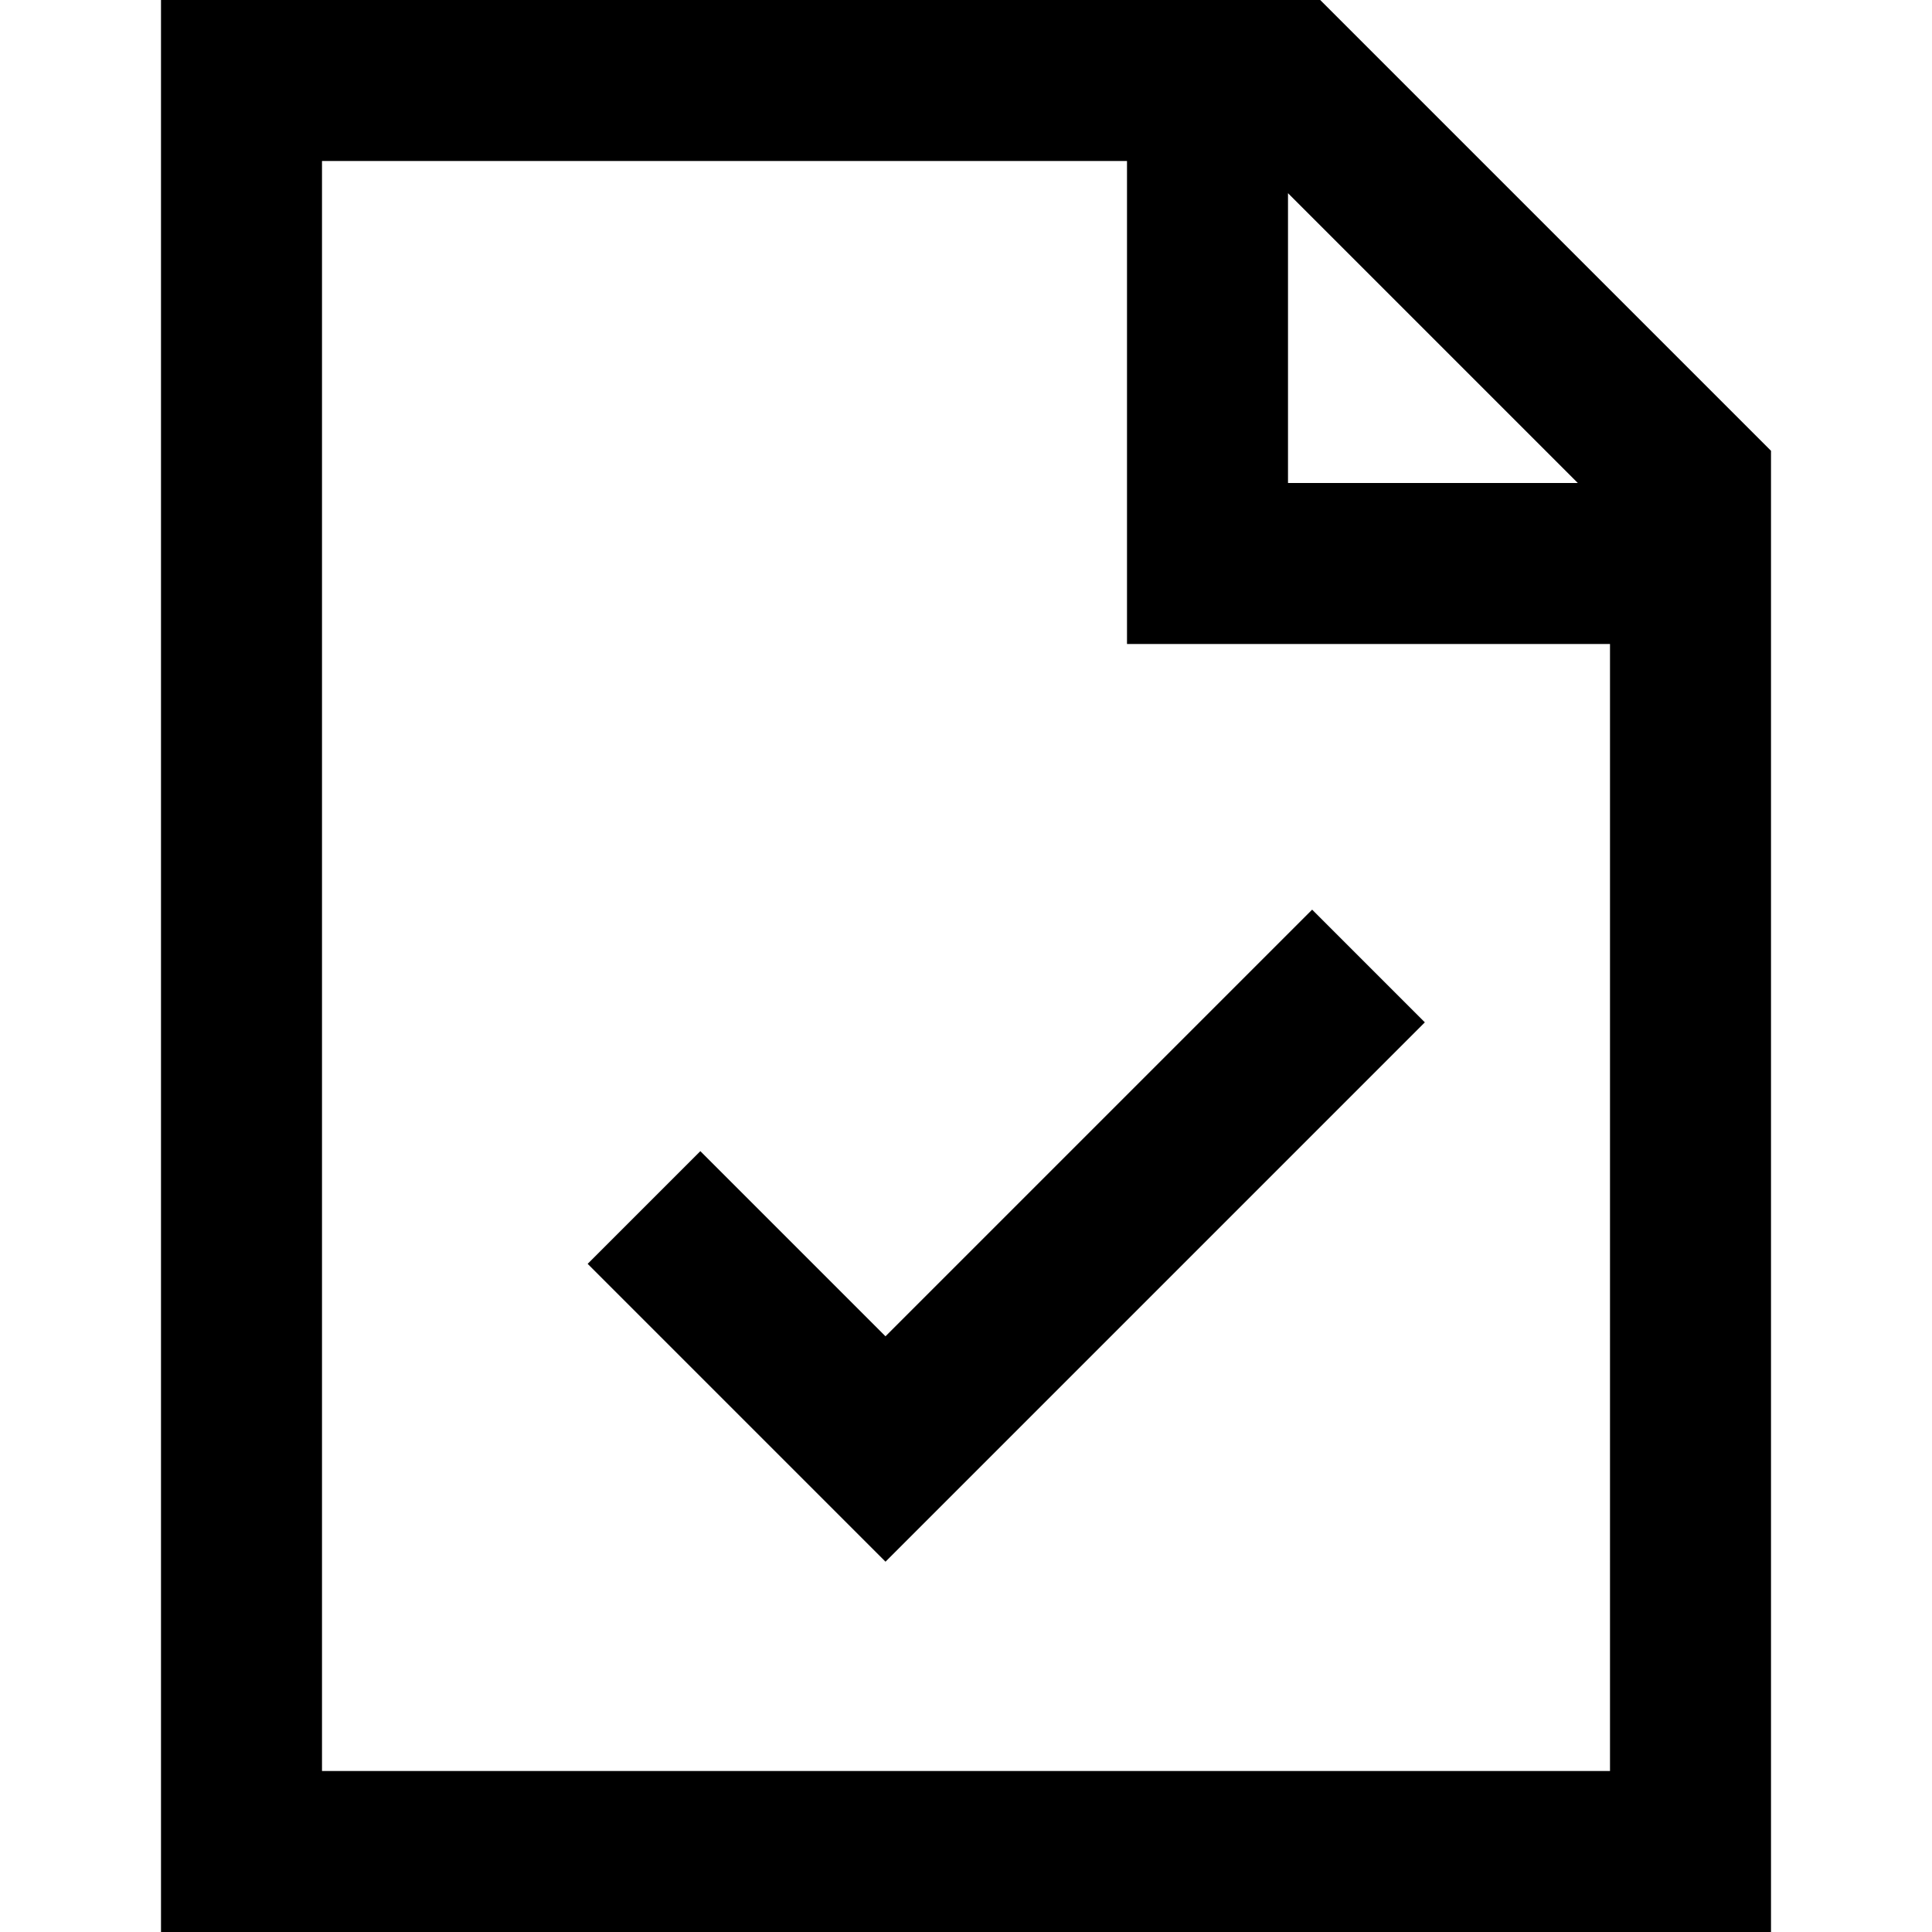
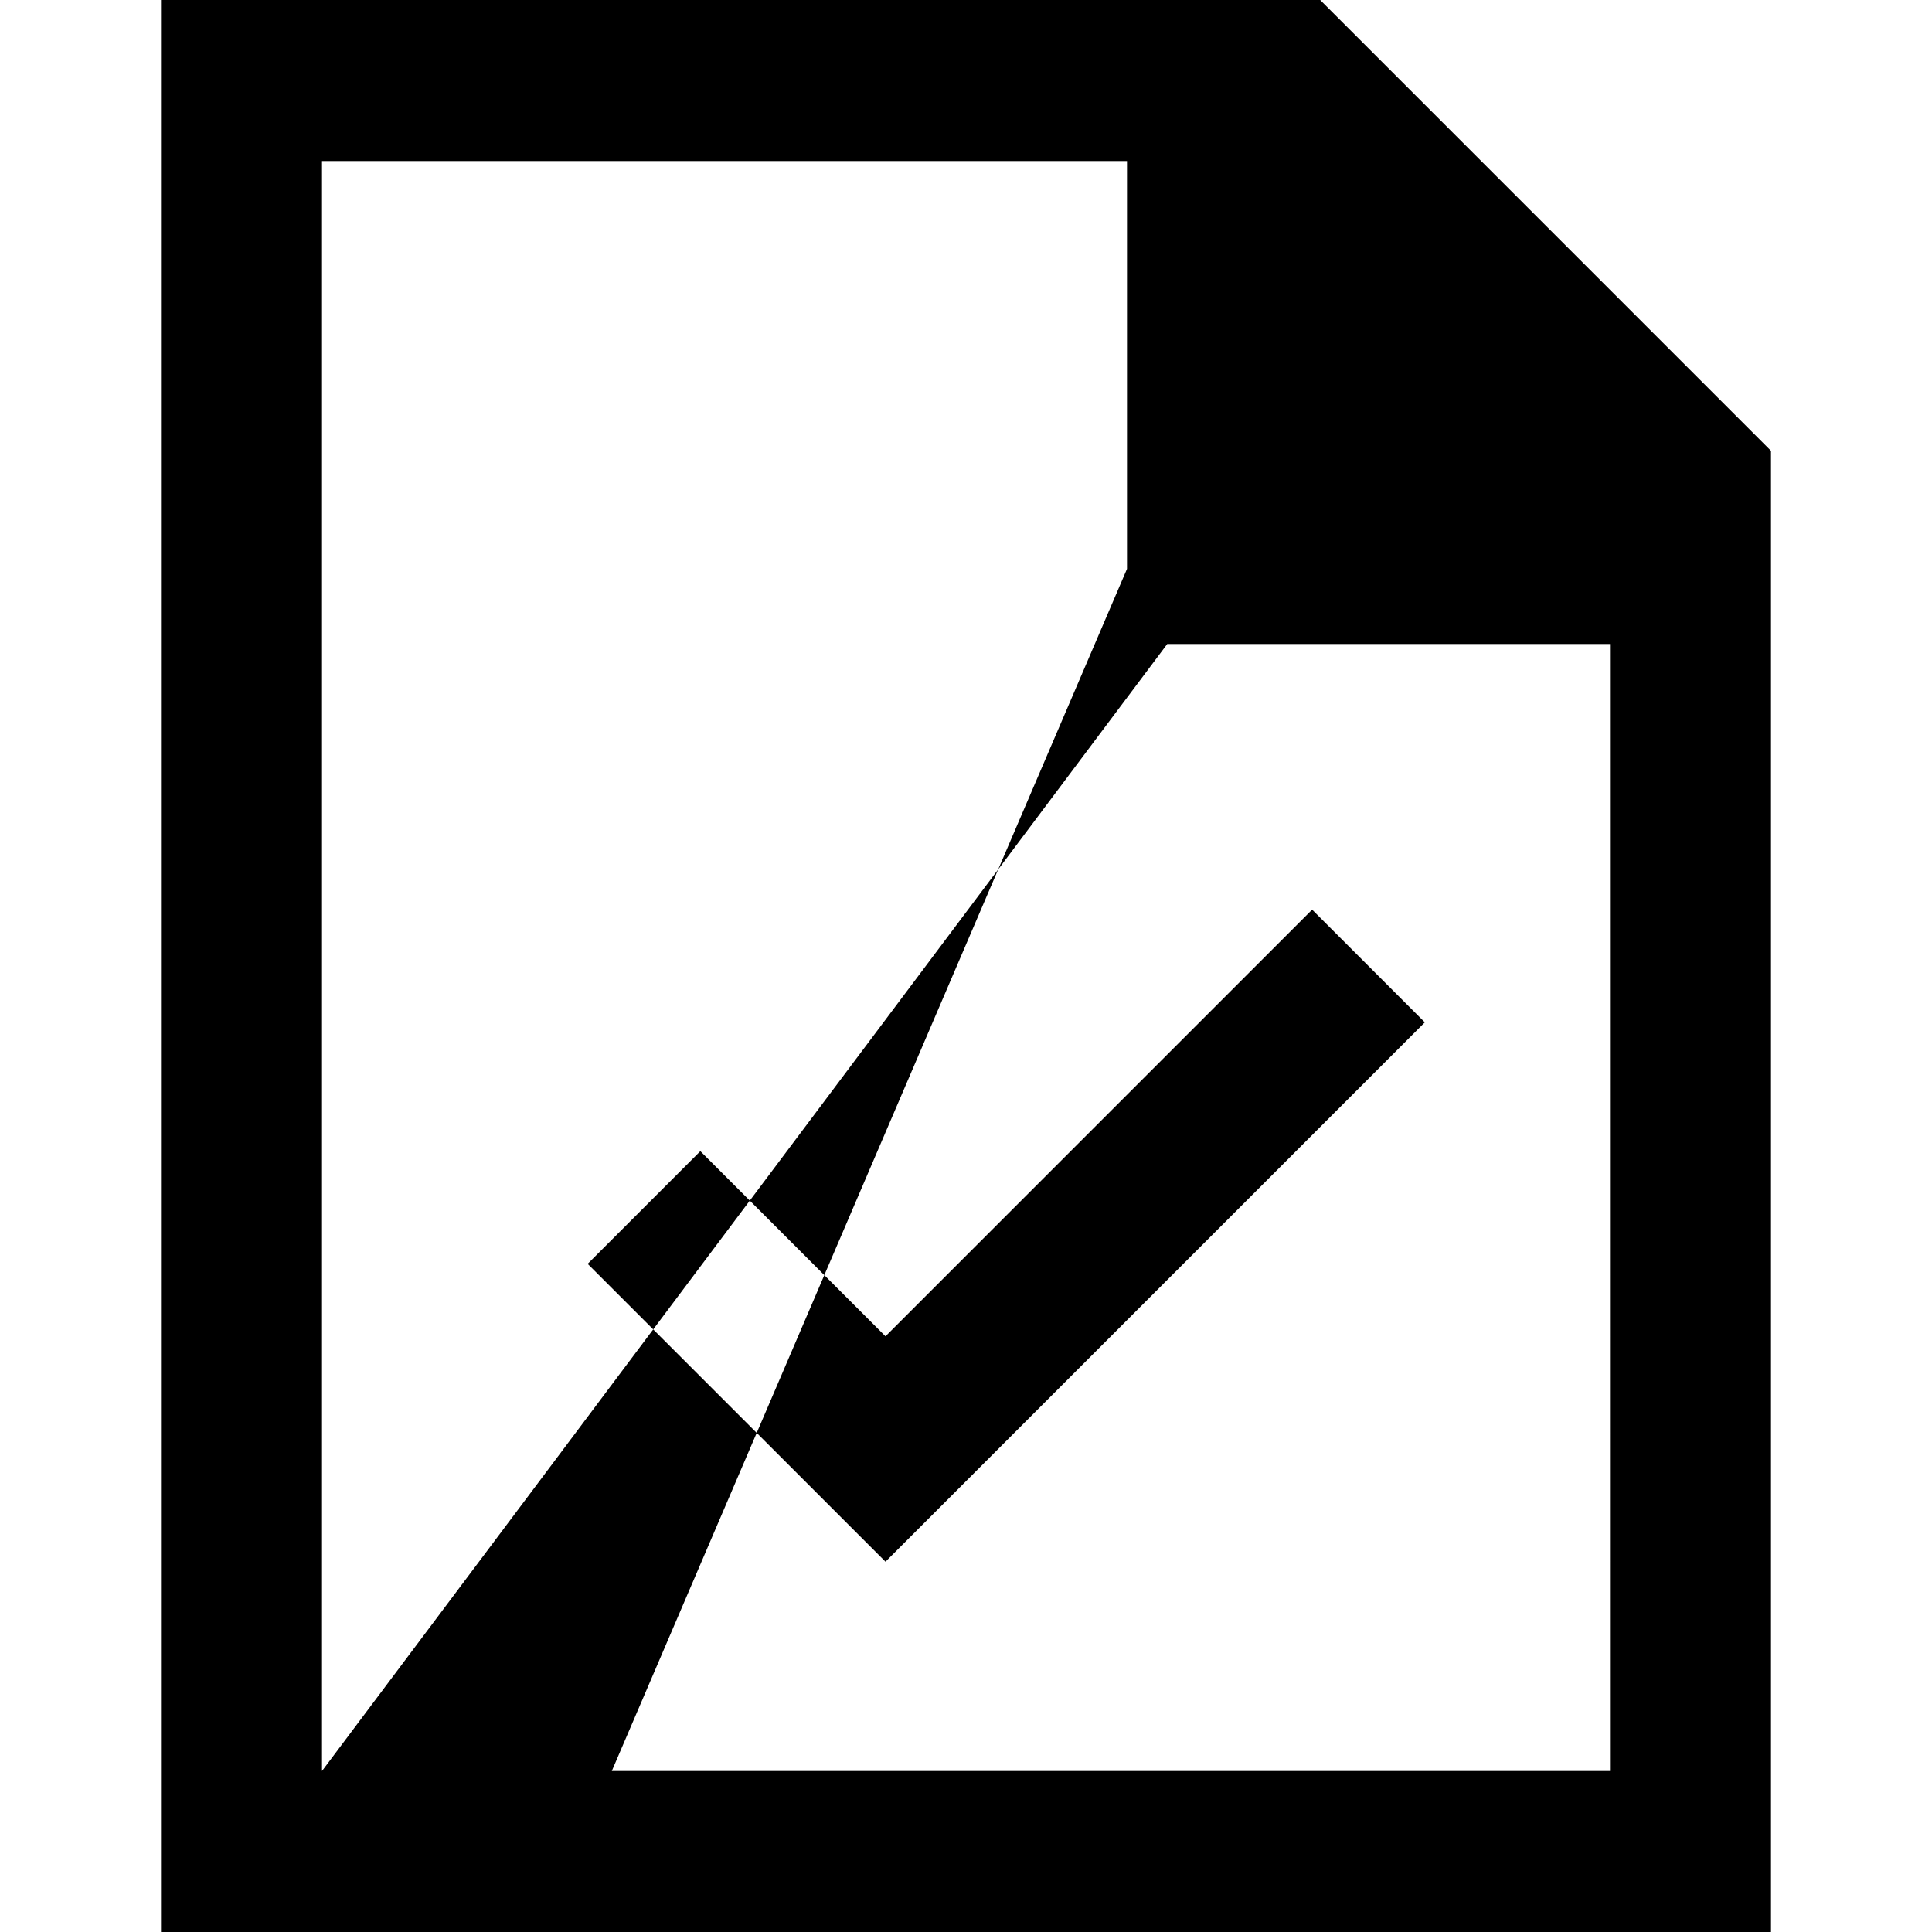
<svg xmlns="http://www.w3.org/2000/svg" fill="#000000" height="800px" width="800px" version="1.1" id="XMLID_30_" viewBox="0 0 24 24" xml:space="preserve">
  <g id="document-verified">
-     <path d="M22,24H2V0h14.4L22,5.6V24z M4,22h16V8h-6V2H4V22z M16,6h3.6L16,2.4V6z M11,19.4l-3.7-3.7l1.4-1.4l2.3,2.3l5.3-5.3l1.4,1.4   L11,19.4z" />
+     <path d="M22,24H2V0h14.4L22,5.6V24z M4,22h16V8h-6V2H4V22z h3.6L16,2.4V6z M11,19.4l-3.7-3.7l1.4-1.4l2.3,2.3l5.3-5.3l1.4,1.4   L11,19.4z" />
  </g>
</svg>